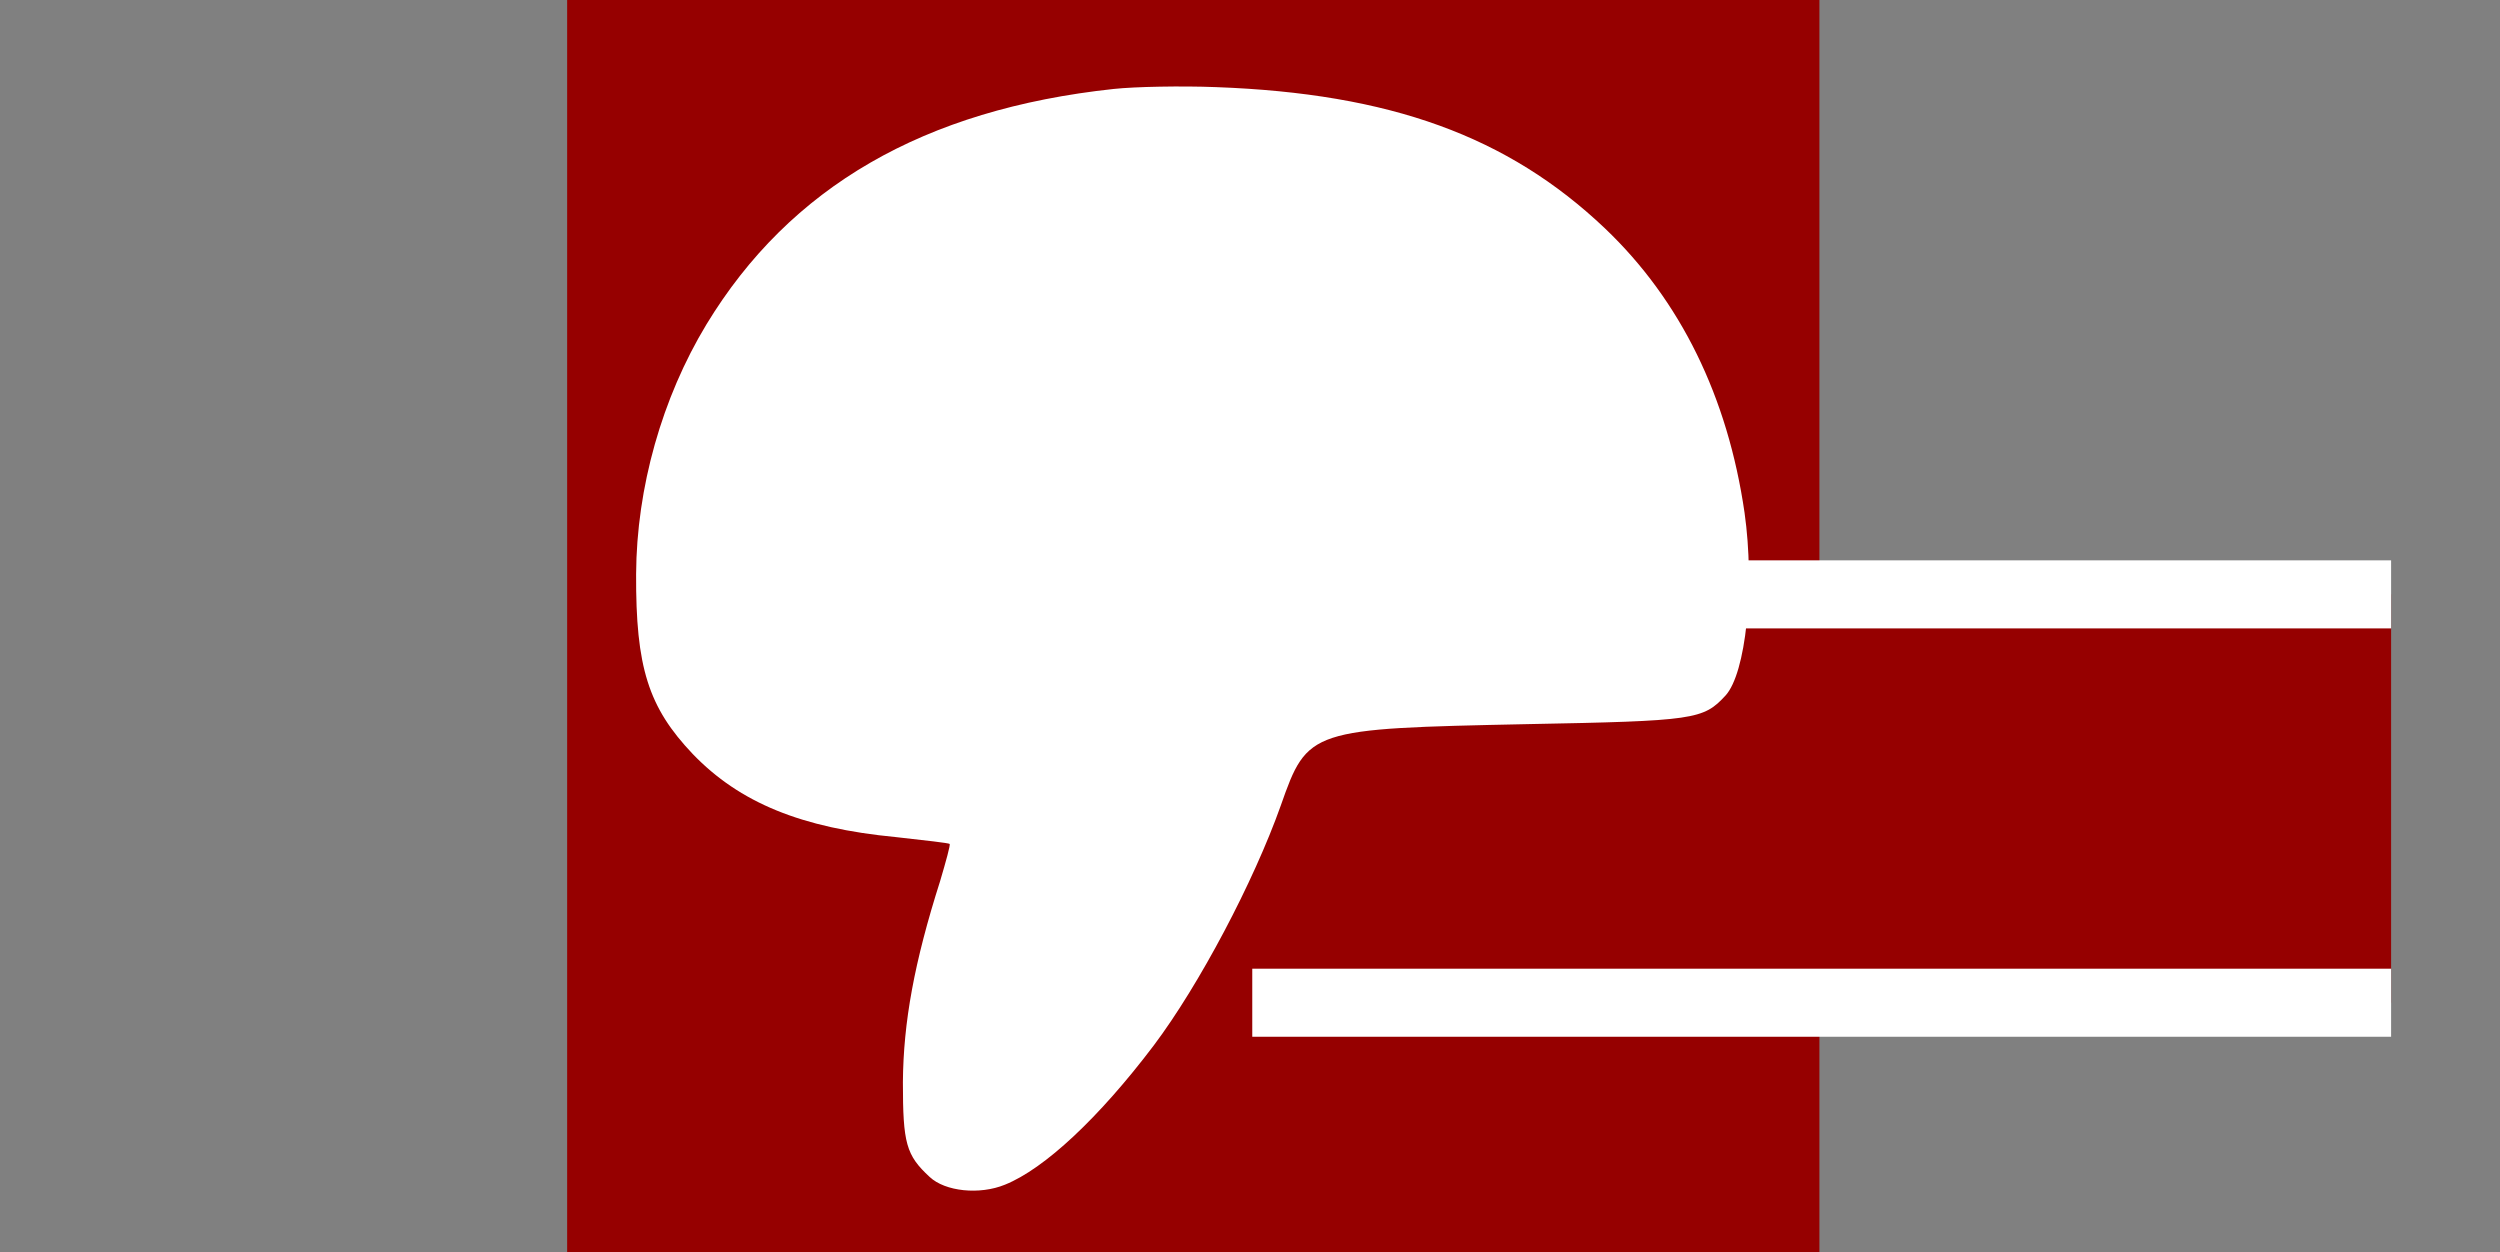
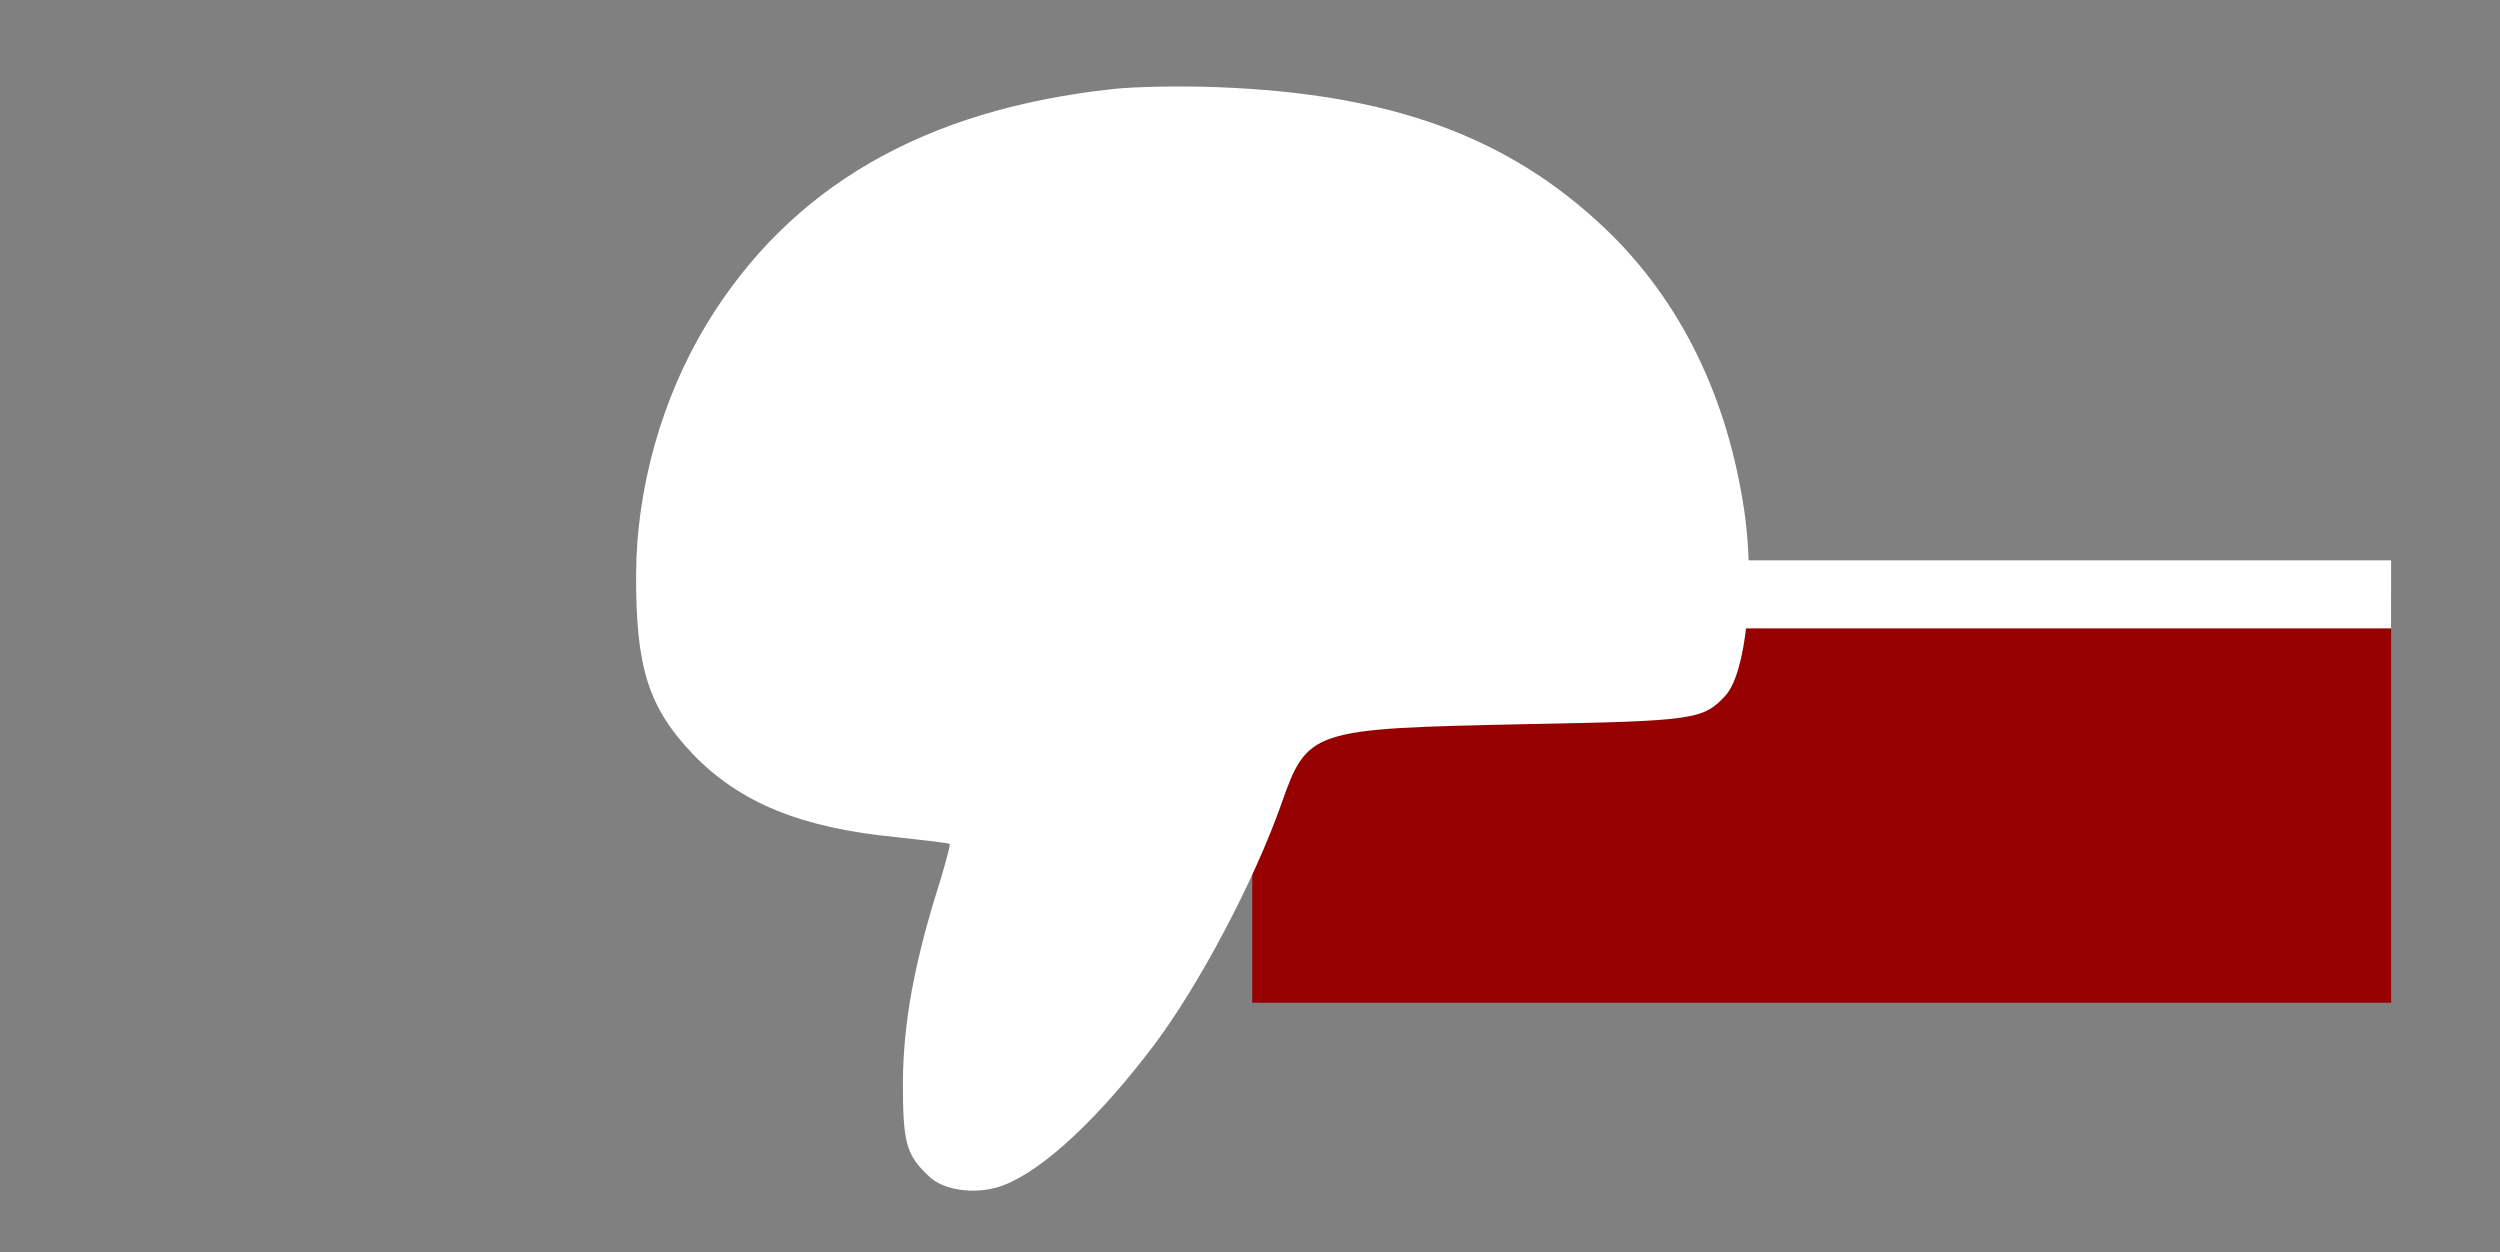
<svg xmlns="http://www.w3.org/2000/svg" viewBox="-263.0 -138.0 551.0 276.0" version="1.1">
  <rect x="-263.0" y="-138.0" width="551.0" height="276.0" fill="#808080" stroke="none" />
-   <rect y="-138.0" x="-263.0" width="551.0" fill="none" height="276.0" />
  <g transform="translate(-138.0 138.0) scale(0.1 -0.1)" fill="rgb(150,0,0)">
-     <path d="M0 1380 l0 -1380 1380 0 1380 0 0 1380 0 1380 -1380 0 -1380 0 0 -1380z" />
-   </g>
+     </g>
  <g transform="translate(-138.0 138.0) scale(0.1 -0.1)">
    <rect y="550.0px" x="1510.0px" width="2510.0px" fill="rgb(150,0,0)" height="900.0px" />
-     <line x1="1510.0px" y1="550.0px" y2="550.0px" stroke="rgb(255,255,255)" x2="4020.0px" stroke-width="150.0px" />
    <line x1="1510.0px" y1="1450.0px" y2="1450.0px" stroke="rgb(255,255,255)" x2="4020.0px" stroke-width="150.0px" />
  </g>
  <g transform="translate(-128.5 128.5) scale(0.1 -0.1)" fill="rgb(255,255,255)">
    <path d="M1110 2469 c-419 -45 -714 -216 -898 -519 -98 -162 -154 -360 -155 -550 -1 -206 27 -294 125 -397 103 -107 239 -163 448 -183 63 -7 116 -13 118 -15 2 -2 -8 -38 -21 -82 -57 -179 -81 -311 -82 -443 0 -135 7 -161 59 -209 34 -32 110 -40 166 -17 87 35 207 147 328 307 100 133 220 360 280 529 59 168 64 169 542 179 371 7 389 10 438 63 45 49 65 240 42 403 -37 255 -141 468 -308 627 -214 203 -473 297 -857 311 -77 3 -178 1 -225 -4z" />
  </g>
</svg>